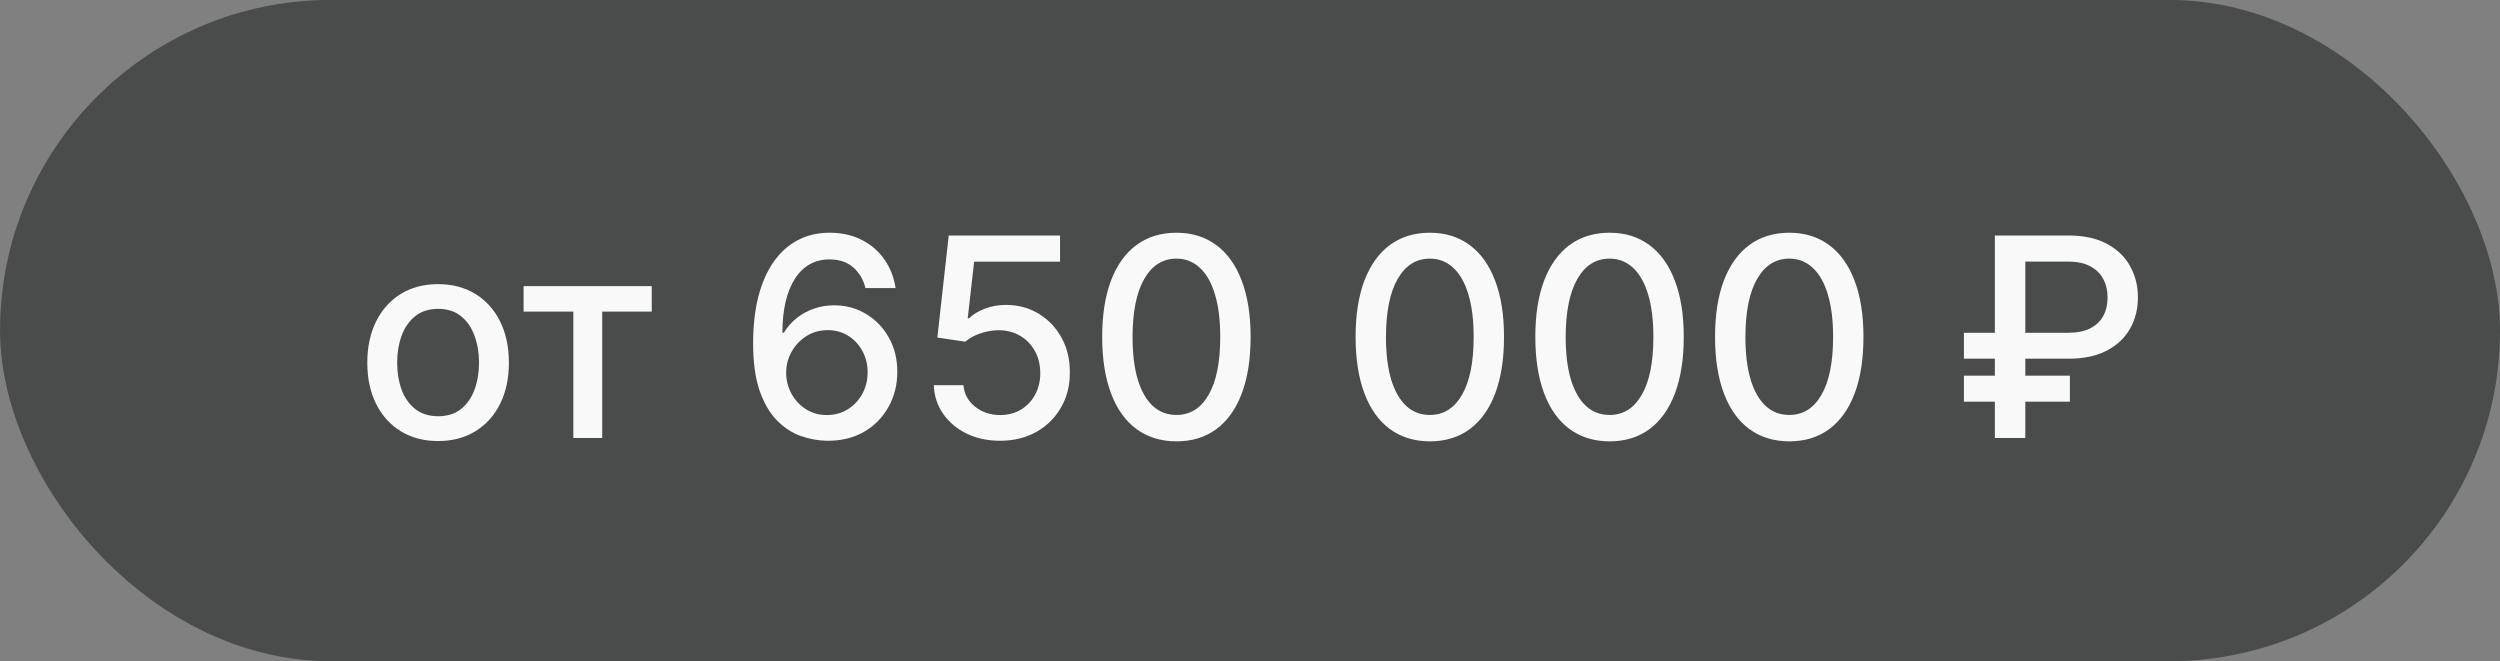
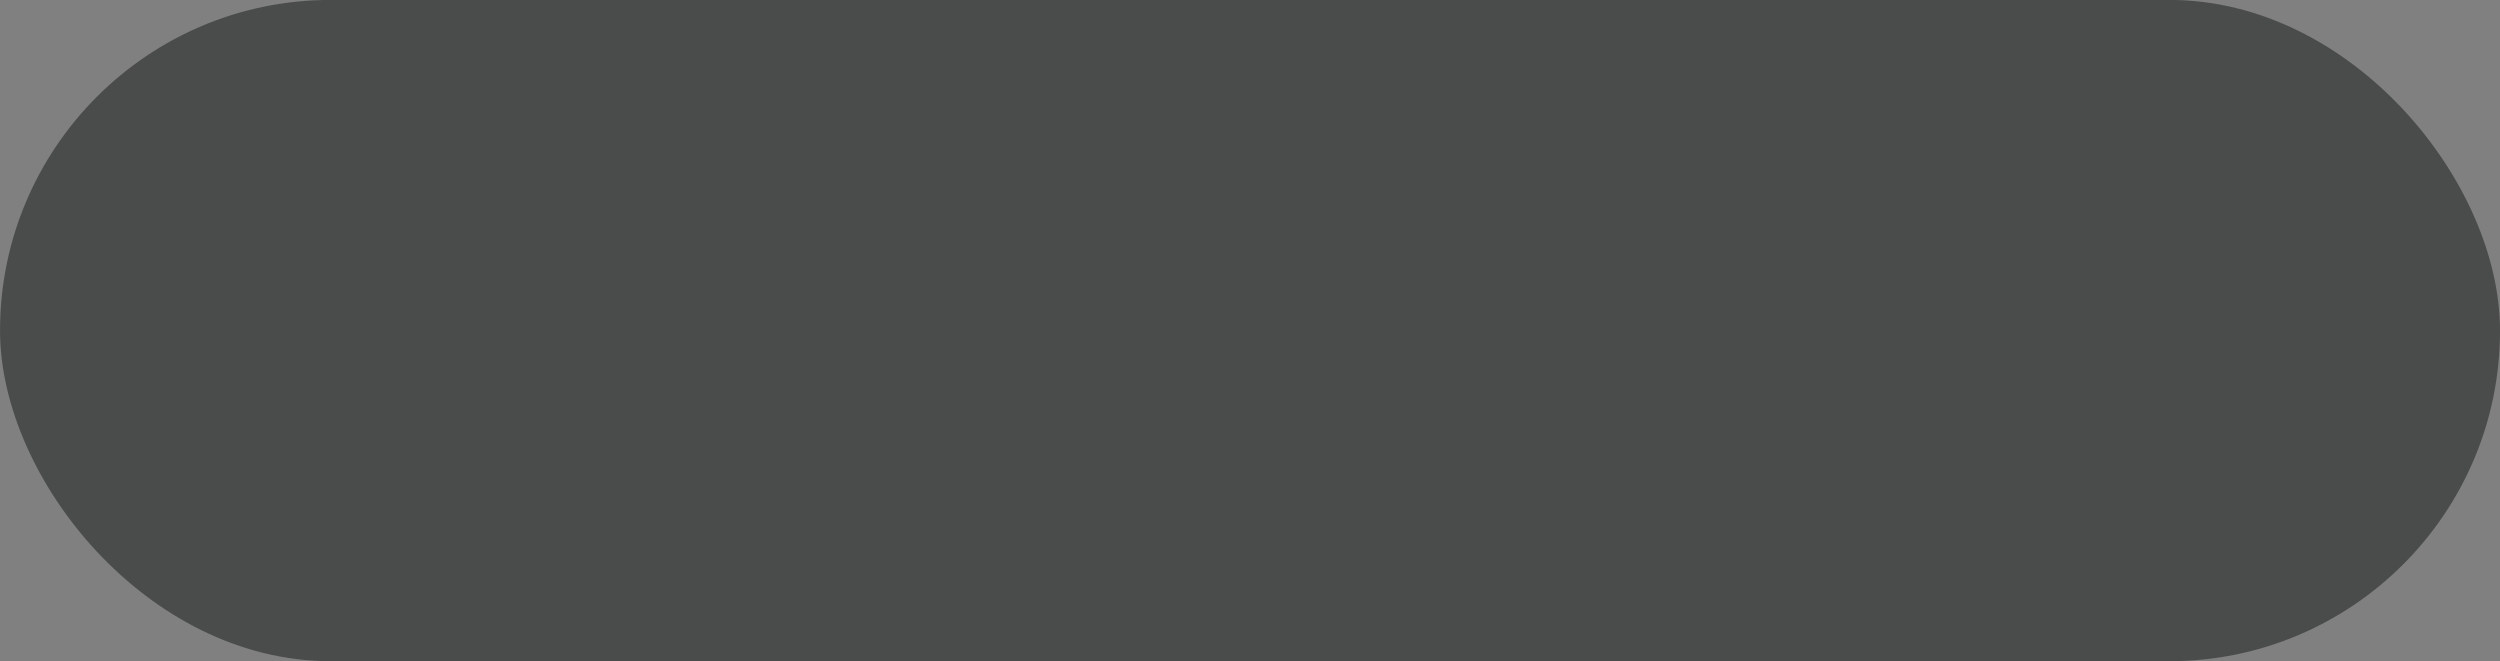
<svg xmlns="http://www.w3.org/2000/svg" width="155" height="41" viewBox="0 0 155 41" fill="none">
  <rect x="0" y="0" width="155" height="41" fill="#808080" stroke="none" />
  <rect x="0.325" y="0.319" width="154.353" height="40.353" rx="20.175" fill="#4A4C4B" stroke="#4A4C4B" stroke-width="0.647" />
-   <path d="M27.162 27.345C26.279 27.345 25.509 27.143 24.851 26.738C24.193 26.334 23.682 25.768 23.319 25.04C22.955 24.313 22.773 23.463 22.773 22.49C22.773 21.514 22.955 20.66 23.319 19.928C23.682 19.196 24.193 18.628 24.851 18.224C25.509 17.819 26.279 17.617 27.162 17.617C28.045 17.617 28.815 17.819 29.473 18.224C30.131 18.628 30.642 19.196 31.006 19.928C31.369 20.66 31.551 21.514 31.551 22.49C31.551 23.463 31.369 24.313 31.006 25.04C30.642 25.768 30.131 26.334 29.473 26.738C28.815 27.143 28.045 27.345 27.162 27.345ZM27.168 25.807C27.74 25.807 28.215 25.655 28.59 25.353C28.966 25.051 29.244 24.648 29.424 24.145C29.608 23.643 29.7 23.089 29.7 22.484C29.7 21.883 29.608 21.332 29.424 20.829C29.244 20.322 28.966 19.916 28.59 19.609C28.215 19.303 27.74 19.149 27.168 19.149C26.592 19.149 26.114 19.303 25.734 19.609C25.358 19.916 25.078 20.322 24.894 20.829C24.714 21.332 24.624 21.883 24.624 22.484C24.624 23.089 24.714 23.643 24.894 24.145C25.078 24.648 25.358 25.051 25.734 25.353C26.114 25.655 26.592 25.807 27.168 25.807ZM32.463 19.321V17.739H40.408V19.321H37.337V27.155H35.547V19.321H32.463ZM51.273 27.327C50.713 27.319 50.162 27.217 49.618 27.02C49.079 26.824 48.588 26.497 48.147 26.04C47.706 25.582 47.352 24.967 47.086 24.195C46.825 23.422 46.694 22.458 46.694 21.301C46.694 20.206 46.802 19.233 47.019 18.383C47.24 17.533 47.556 16.816 47.969 16.232C48.382 15.643 48.88 15.195 49.465 14.889C50.049 14.582 50.705 14.429 51.432 14.429C52.18 14.429 52.844 14.576 53.425 14.871C54.005 15.165 54.475 15.572 54.835 16.09C55.198 16.61 55.429 17.2 55.527 17.862H53.658C53.531 17.339 53.28 16.912 52.904 16.581C52.528 16.25 52.037 16.084 51.432 16.084C50.513 16.084 49.796 16.485 49.281 17.286C48.77 18.087 48.513 19.201 48.508 20.627H48.6C48.817 20.271 49.083 19.969 49.397 19.72C49.716 19.466 50.072 19.272 50.464 19.137C50.86 18.998 51.277 18.929 51.715 18.929C52.442 18.929 53.1 19.107 53.688 19.462C54.281 19.814 54.753 20.3 55.104 20.921C55.456 21.542 55.632 22.253 55.632 23.054C55.632 23.855 55.45 24.581 55.086 25.23C54.726 25.88 54.22 26.395 53.566 26.775C52.912 27.151 52.148 27.335 51.273 27.327ZM51.267 25.733C51.749 25.733 52.18 25.615 52.56 25.378C52.941 25.14 53.241 24.822 53.462 24.421C53.682 24.021 53.793 23.573 53.793 23.079C53.793 22.597 53.684 22.157 53.468 21.761C53.255 21.364 52.961 21.05 52.585 20.817C52.213 20.584 51.788 20.467 51.31 20.467C50.946 20.467 50.609 20.537 50.298 20.676C49.992 20.815 49.722 21.007 49.489 21.252C49.256 21.497 49.072 21.779 48.938 22.098C48.807 22.413 48.742 22.746 48.742 23.097C48.742 23.567 48.85 24.002 49.066 24.403C49.287 24.803 49.587 25.126 49.968 25.371C50.352 25.613 50.785 25.733 51.267 25.733ZM62.008 27.327C61.24 27.327 60.55 27.18 59.937 26.886C59.328 26.587 58.841 26.179 58.477 25.66C58.114 25.14 57.92 24.548 57.895 23.882H59.734C59.779 24.421 60.018 24.865 60.451 25.212C60.885 25.559 61.404 25.733 62.008 25.733C62.491 25.733 62.918 25.623 63.29 25.402C63.666 25.177 63.96 24.869 64.172 24.476C64.389 24.084 64.497 23.637 64.497 23.134C64.497 22.623 64.387 22.168 64.166 21.767C63.946 21.366 63.641 21.052 63.253 20.823C62.869 20.594 62.427 20.478 61.929 20.474C61.549 20.474 61.167 20.539 60.782 20.67C60.398 20.8 60.088 20.972 59.851 21.185L58.116 20.927L58.821 14.601H65.723V16.225H60.396L59.998 19.738H60.071C60.316 19.501 60.641 19.303 61.046 19.143C61.455 18.984 61.892 18.904 62.358 18.904C63.122 18.904 63.803 19.086 64.399 19.45C65 19.814 65.472 20.31 65.815 20.939C66.162 21.565 66.334 22.284 66.33 23.097C66.334 23.91 66.15 24.636 65.778 25.273C65.411 25.911 64.9 26.413 64.246 26.781C63.596 27.145 62.85 27.327 62.008 27.327ZM72.94 27.364C71.971 27.36 71.144 27.104 70.457 26.597C69.771 26.091 69.245 25.353 68.882 24.384C68.518 23.416 68.336 22.249 68.336 20.884C68.336 19.523 68.518 18.361 68.882 17.396C69.249 16.432 69.777 15.696 70.463 15.189C71.154 14.683 71.98 14.429 72.94 14.429C73.9 14.429 74.724 14.685 75.41 15.195C76.097 15.702 76.622 16.438 76.986 17.402C77.353 18.363 77.537 19.523 77.537 20.884C77.537 22.253 77.356 23.422 76.992 24.391C76.628 25.355 76.103 26.093 75.416 26.604C74.73 27.11 73.904 27.364 72.94 27.364ZM72.94 25.727C73.79 25.727 74.454 25.312 74.932 24.483C75.414 23.653 75.655 22.453 75.655 20.884C75.655 19.842 75.545 18.961 75.324 18.242C75.108 17.519 74.795 16.971 74.386 16.599C73.982 16.223 73.5 16.035 72.94 16.035C72.094 16.035 71.43 16.452 70.948 17.286C70.465 18.12 70.222 19.319 70.218 20.884C70.218 21.93 70.326 22.815 70.543 23.538C70.764 24.258 71.076 24.803 71.481 25.175C71.885 25.543 72.372 25.727 72.94 25.727ZM88.651 27.364C87.683 27.36 86.855 27.104 86.168 26.597C85.482 26.091 84.957 25.353 84.593 24.384C84.229 23.416 84.047 22.249 84.047 20.884C84.047 19.523 84.229 18.361 84.593 17.396C84.961 16.432 85.488 15.696 86.175 15.189C86.865 14.683 87.691 14.429 88.651 14.429C89.612 14.429 90.435 14.685 91.122 15.195C91.808 15.702 92.333 16.438 92.697 17.402C93.065 18.363 93.249 19.523 93.249 20.884C93.249 22.253 93.067 23.422 92.703 24.391C92.339 25.355 91.814 26.093 91.128 26.604C90.441 27.11 89.616 27.364 88.651 27.364ZM88.651 25.727C89.501 25.727 90.165 25.312 90.643 24.483C91.126 23.653 91.367 22.453 91.367 20.884C91.367 19.842 91.256 18.961 91.036 18.242C90.819 17.519 90.507 16.971 90.098 16.599C89.693 16.223 89.211 16.035 88.651 16.035C87.805 16.035 87.141 16.452 86.659 17.286C86.177 18.12 85.933 19.319 85.929 20.884C85.929 21.93 86.038 22.815 86.254 23.538C86.475 24.258 86.788 24.803 87.192 25.175C87.597 25.543 88.083 25.727 88.651 25.727ZM99.794 27.364C98.826 27.36 97.998 27.104 97.311 26.597C96.625 26.091 96.1 25.353 95.736 24.384C95.372 23.416 95.19 22.249 95.19 20.884C95.19 19.523 95.372 18.361 95.736 17.396C96.104 16.432 96.631 15.696 97.317 15.189C98.008 14.683 98.834 14.429 99.794 14.429C100.754 14.429 101.578 14.685 102.264 15.195C102.951 15.702 103.476 16.438 103.84 17.402C104.208 18.363 104.392 19.523 104.392 20.884C104.392 22.253 104.21 23.422 103.846 24.391C103.482 25.355 102.957 26.093 102.271 26.604C101.584 27.11 100.759 27.364 99.794 27.364ZM99.794 25.727C100.644 25.727 101.308 25.312 101.786 24.483C102.269 23.653 102.51 22.453 102.51 20.884C102.51 19.842 102.399 18.961 102.179 18.242C101.962 17.519 101.649 16.971 101.241 16.599C100.836 16.223 100.354 16.035 99.794 16.035C98.948 16.035 98.284 16.452 97.802 17.286C97.32 18.12 97.076 19.319 97.072 20.884C97.072 21.93 97.181 22.815 97.397 23.538C97.618 24.258 97.93 24.803 98.335 25.175C98.74 25.543 99.226 25.727 99.794 25.727ZM110.937 27.364C109.968 27.36 109.141 27.104 108.454 26.597C107.768 26.091 107.243 25.353 106.879 24.384C106.515 23.416 106.333 22.249 106.333 20.884C106.333 19.523 106.515 18.361 106.879 17.396C107.247 16.432 107.774 15.696 108.46 15.189C109.151 14.683 109.977 14.429 110.937 14.429C111.897 14.429 112.721 14.685 113.407 15.195C114.094 15.702 114.619 16.438 114.983 17.402C115.351 18.363 115.534 19.523 115.534 20.884C115.534 22.253 115.353 23.422 114.989 24.391C114.625 25.355 114.1 26.093 113.413 26.604C112.727 27.11 111.901 27.364 110.937 27.364ZM110.937 25.727C111.787 25.727 112.451 25.312 112.929 24.483C113.411 23.653 113.653 22.453 113.653 20.884C113.653 19.842 113.542 18.961 113.322 18.242C113.105 17.519 112.792 16.971 112.384 16.599C111.979 16.223 111.497 16.035 110.937 16.035C110.091 16.035 109.427 16.452 108.945 17.286C108.462 18.12 108.219 19.319 108.215 20.884C108.215 21.93 108.323 22.815 108.54 23.538C108.761 24.258 109.073 24.803 109.478 25.175C109.883 25.543 110.369 25.727 110.937 25.727ZM128.242 22.239H121.763V20.633H128.218C128.773 20.633 129.233 20.541 129.597 20.357C129.961 20.169 130.23 19.912 130.406 19.585C130.582 19.254 130.67 18.874 130.67 18.445C130.67 18.02 130.582 17.639 130.406 17.304C130.23 16.969 129.963 16.706 129.603 16.514C129.243 16.317 128.79 16.219 128.242 16.219H125.569V27.155H123.681V14.601H128.242C129.194 14.601 129.989 14.773 130.627 15.116C131.268 15.459 131.748 15.921 132.067 16.501C132.39 17.082 132.551 17.727 132.551 18.438C132.551 19.158 132.388 19.805 132.061 20.382C131.738 20.954 131.256 21.407 130.614 21.742C129.977 22.073 129.186 22.239 128.242 22.239ZM128.334 23.293V24.905H121.763V23.293H128.334Z" fill="#F9F9F9" />
</svg>